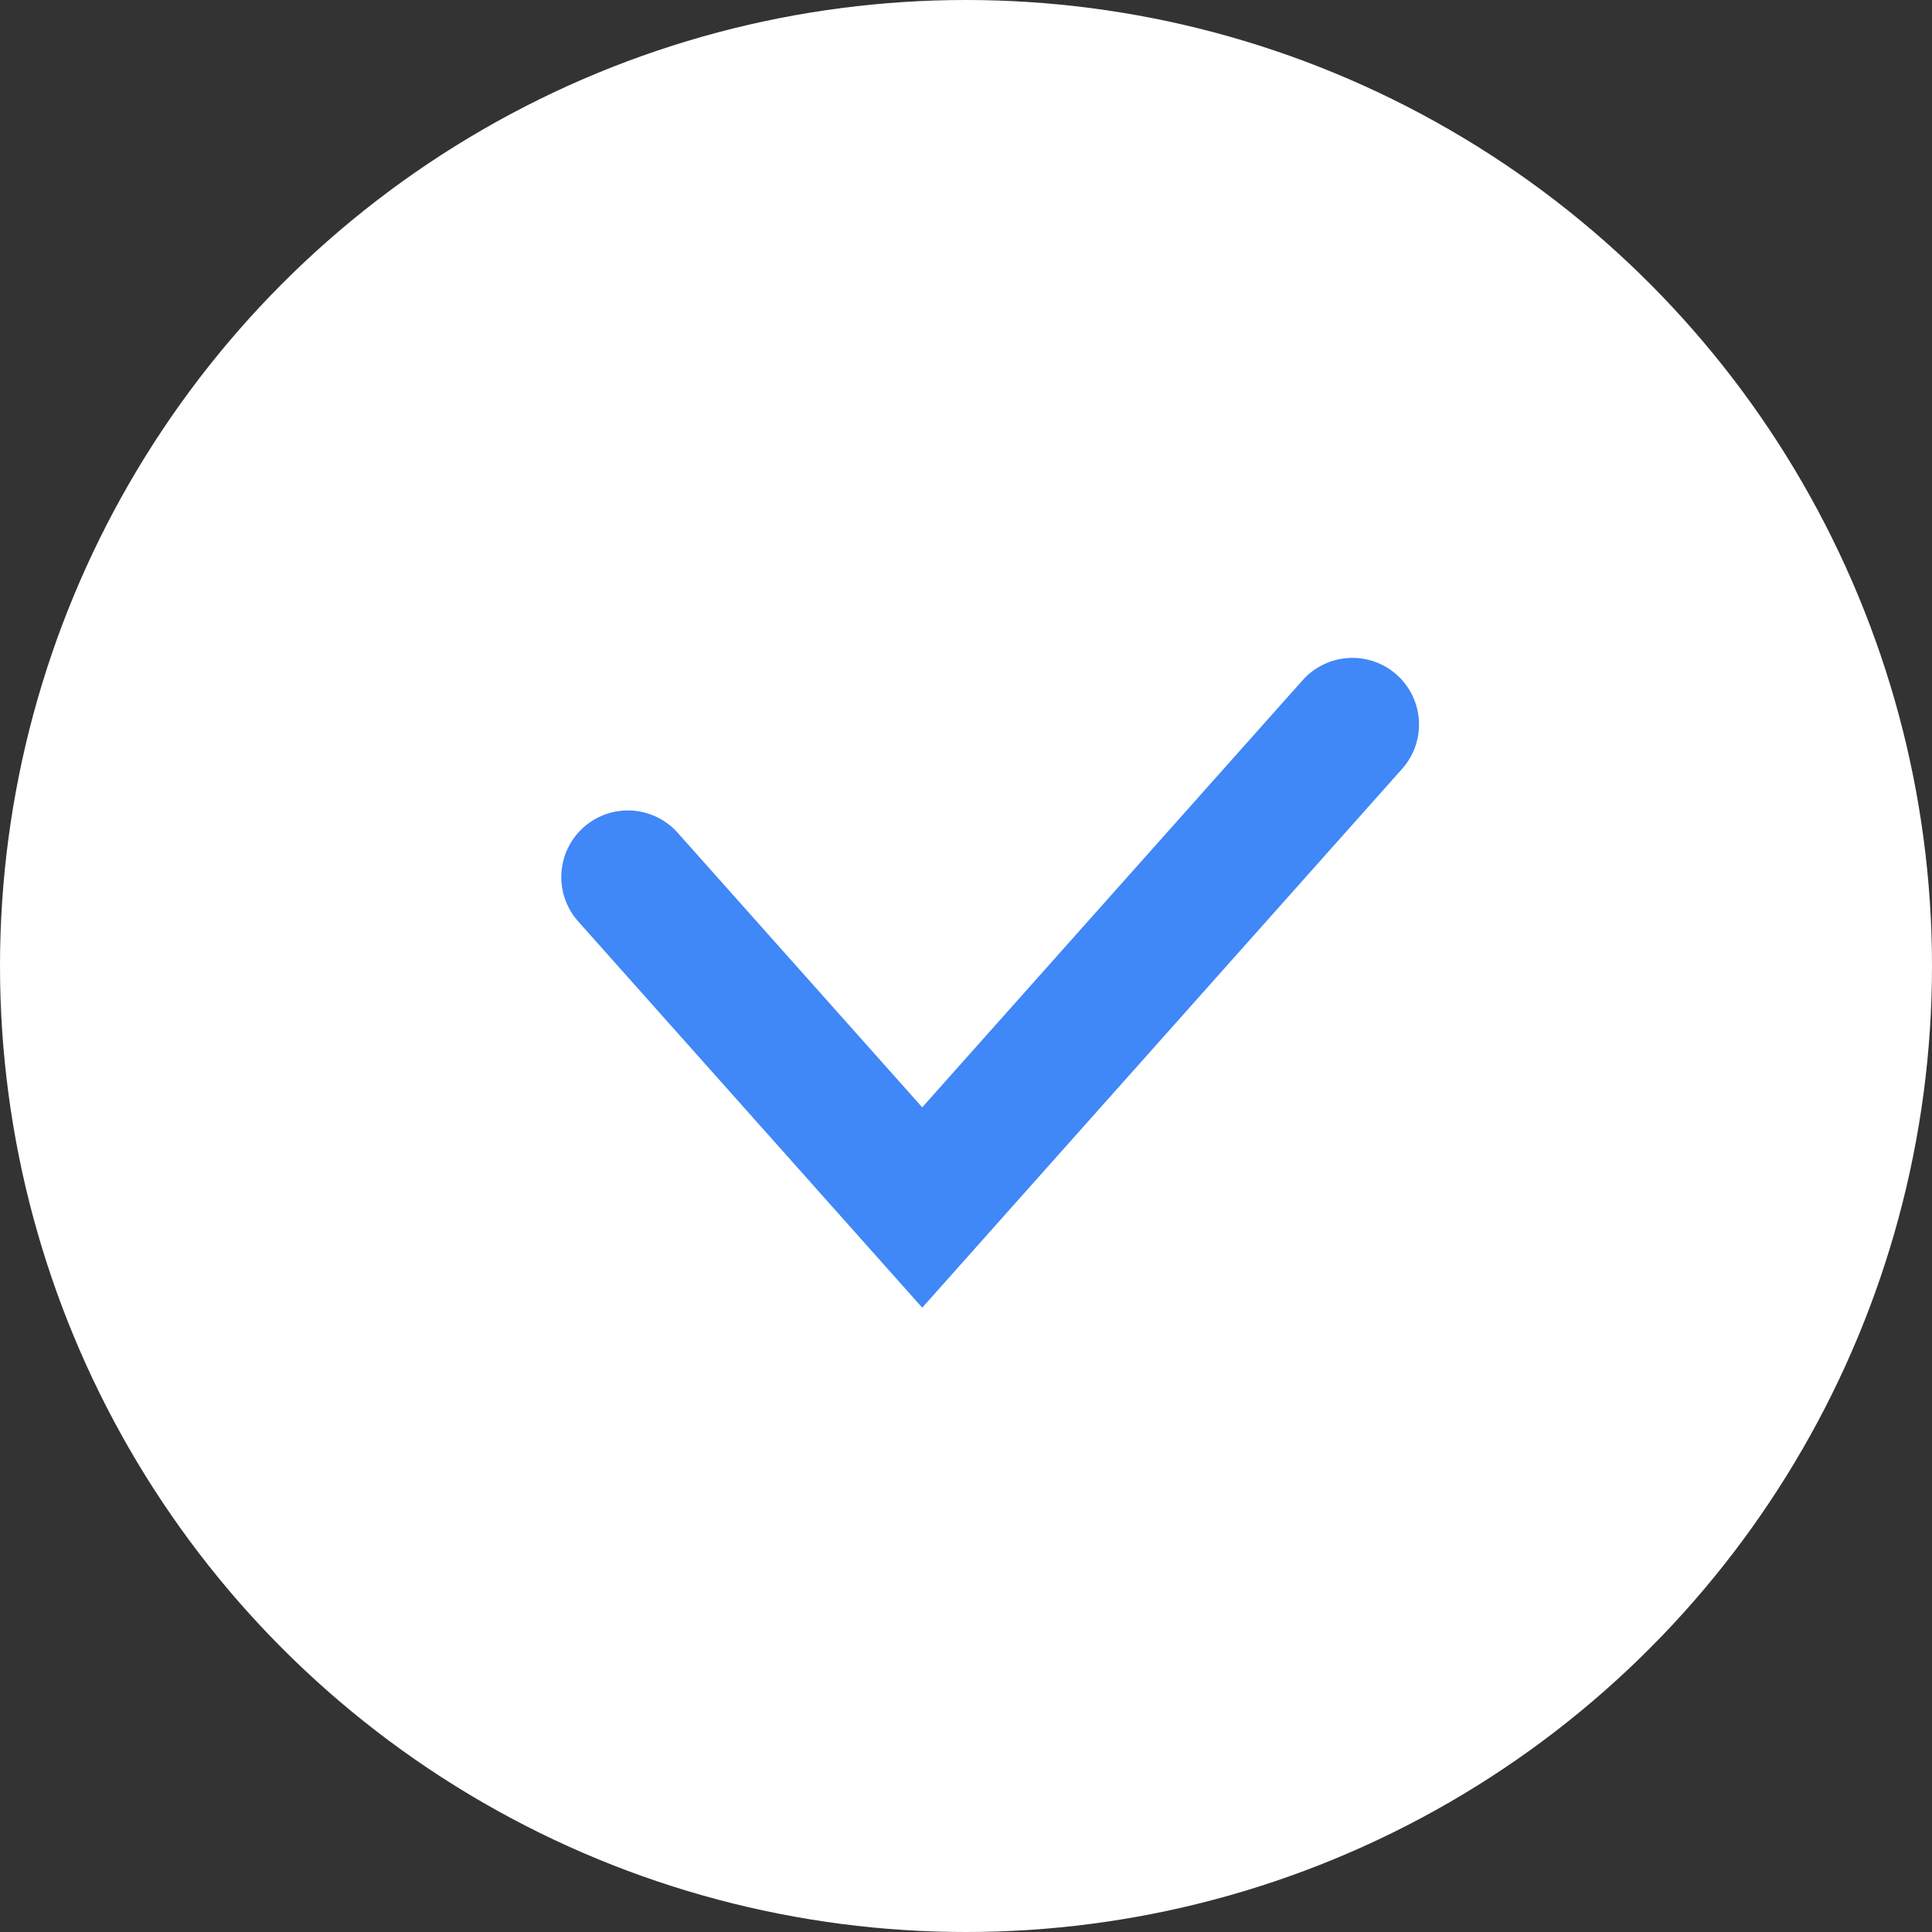
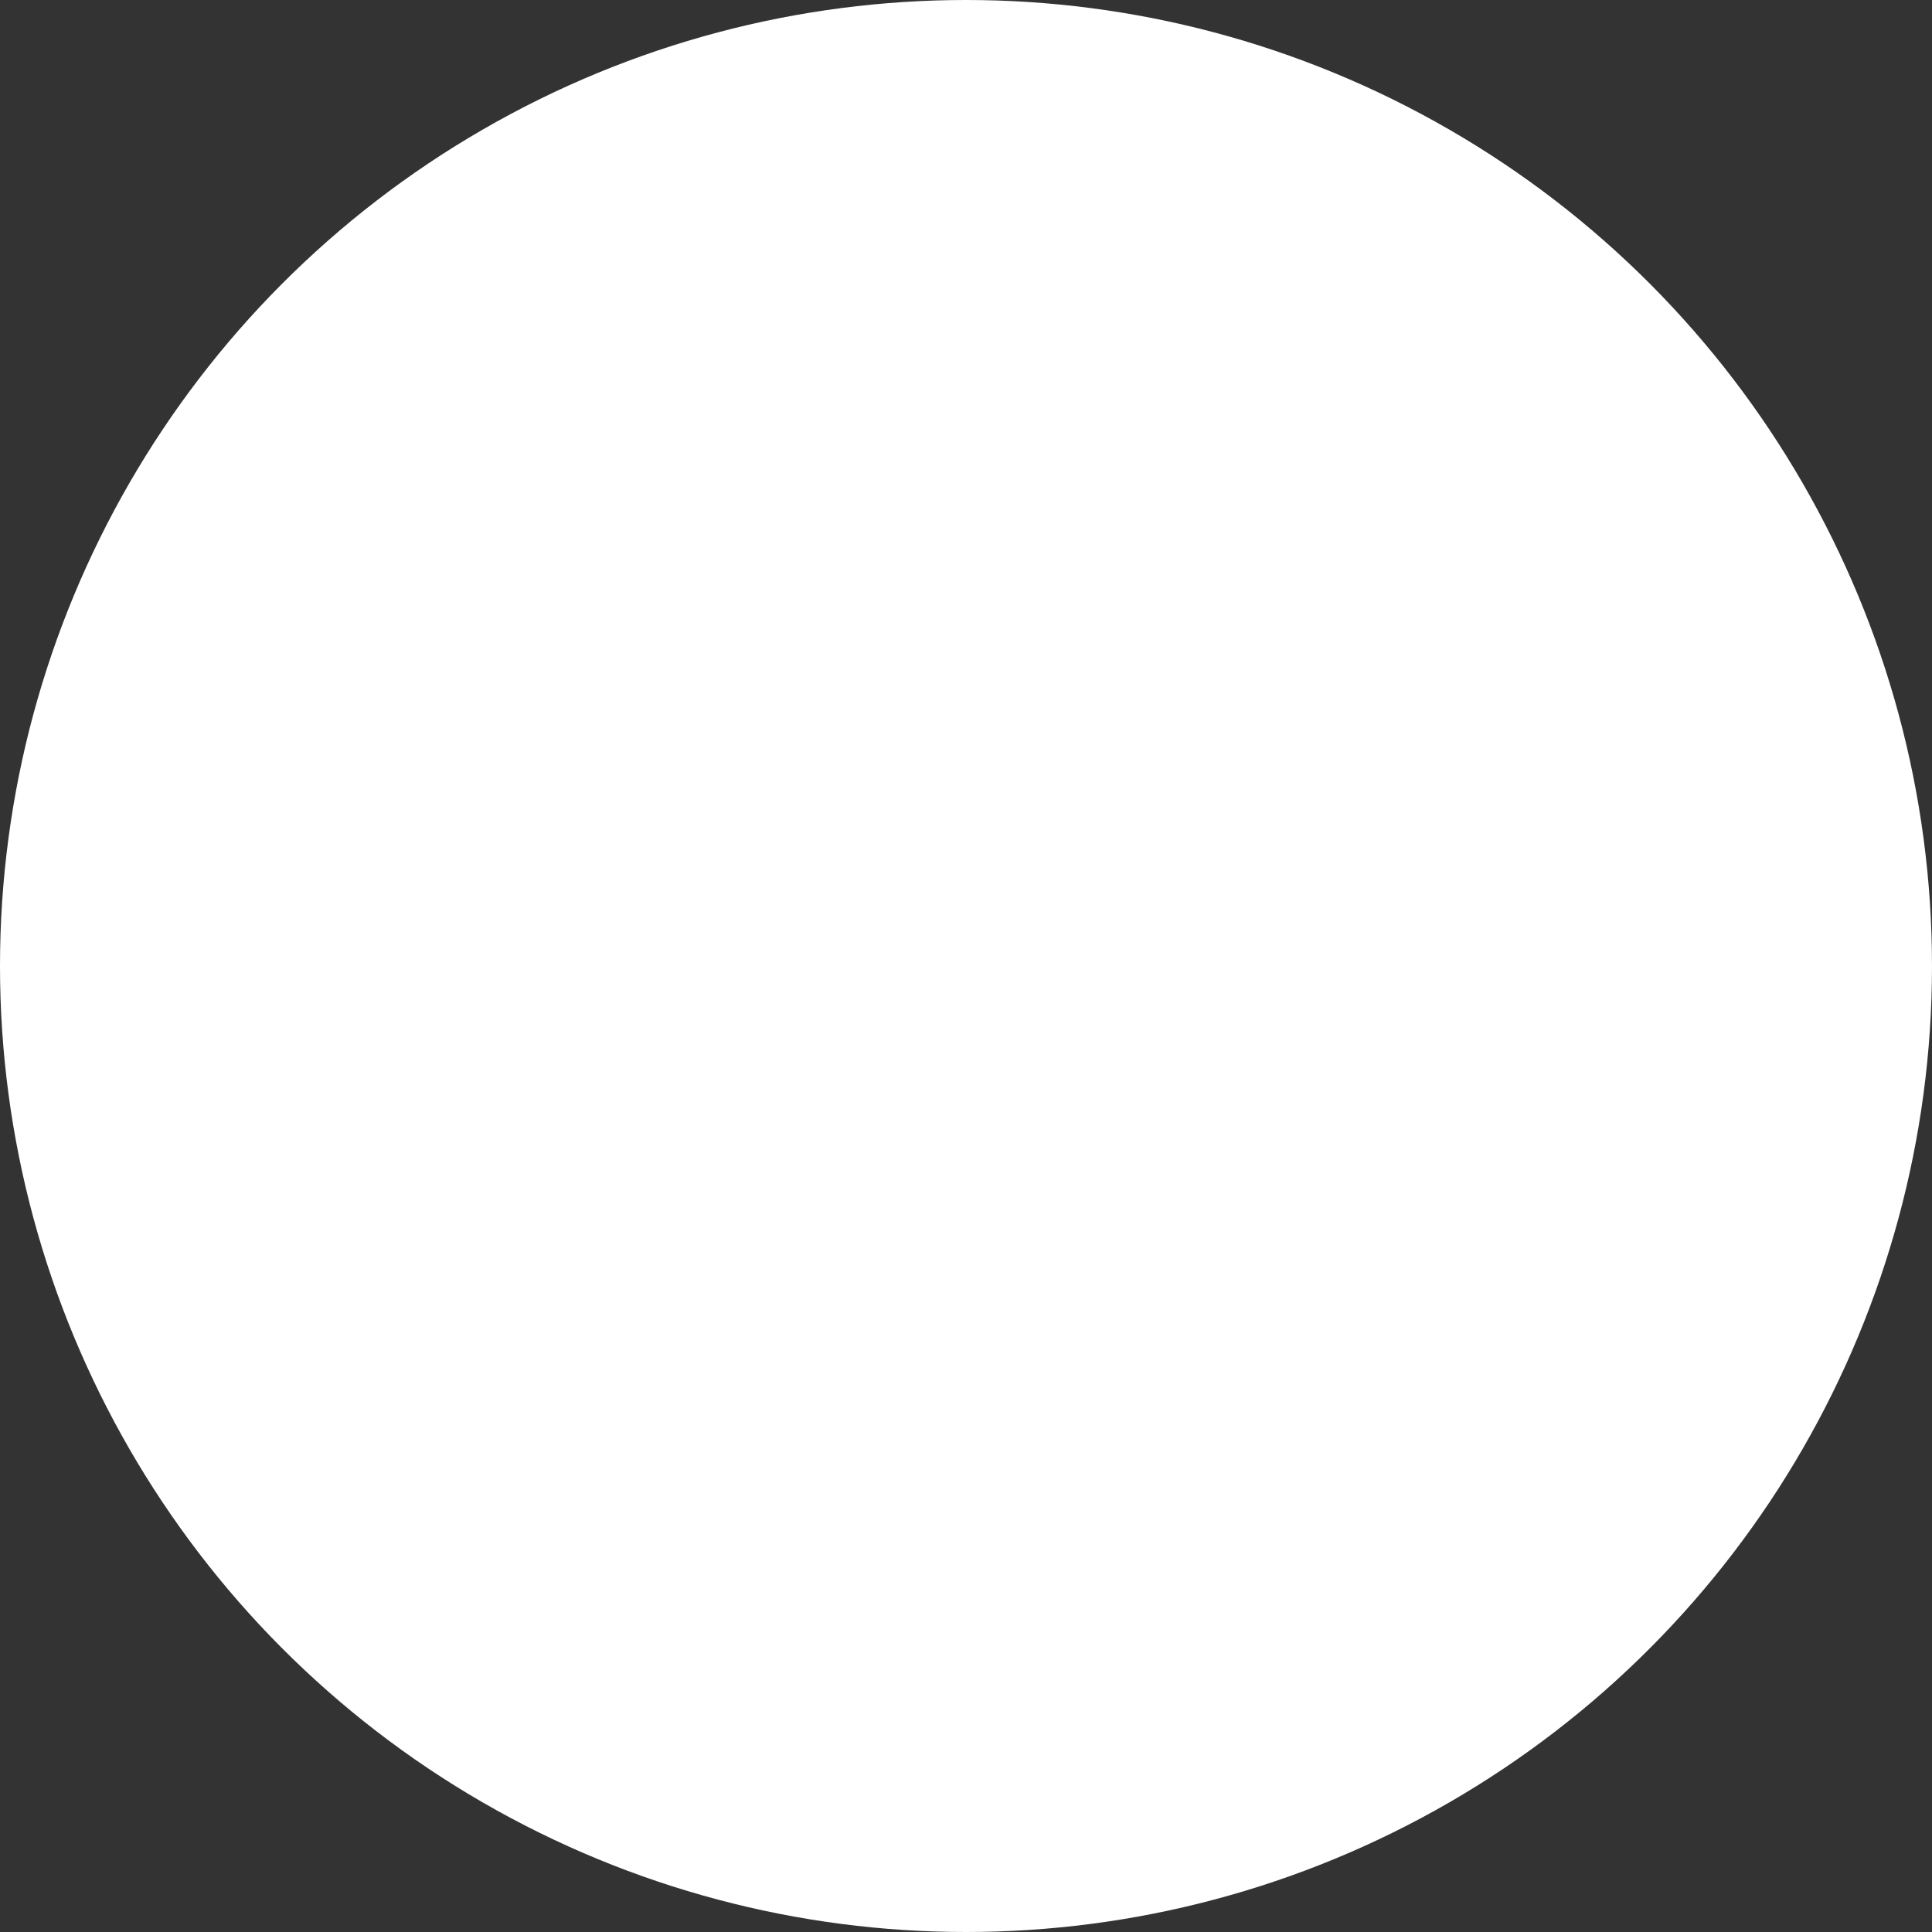
<svg xmlns="http://www.w3.org/2000/svg" width="29" height="29" viewBox="0 0 29 29" fill="none">
  <rect x="0" y="0" width="29" height="29" fill="#333333" stroke="none" />
  <circle cx="14.5" cy="14.5" r="14.5" fill="white" />
-   <path d="M9.425 13.165L13.843 18.125L20.3 10.875" stroke="#4087F7" stroke-width="2" stroke-linecap="round" />
</svg>